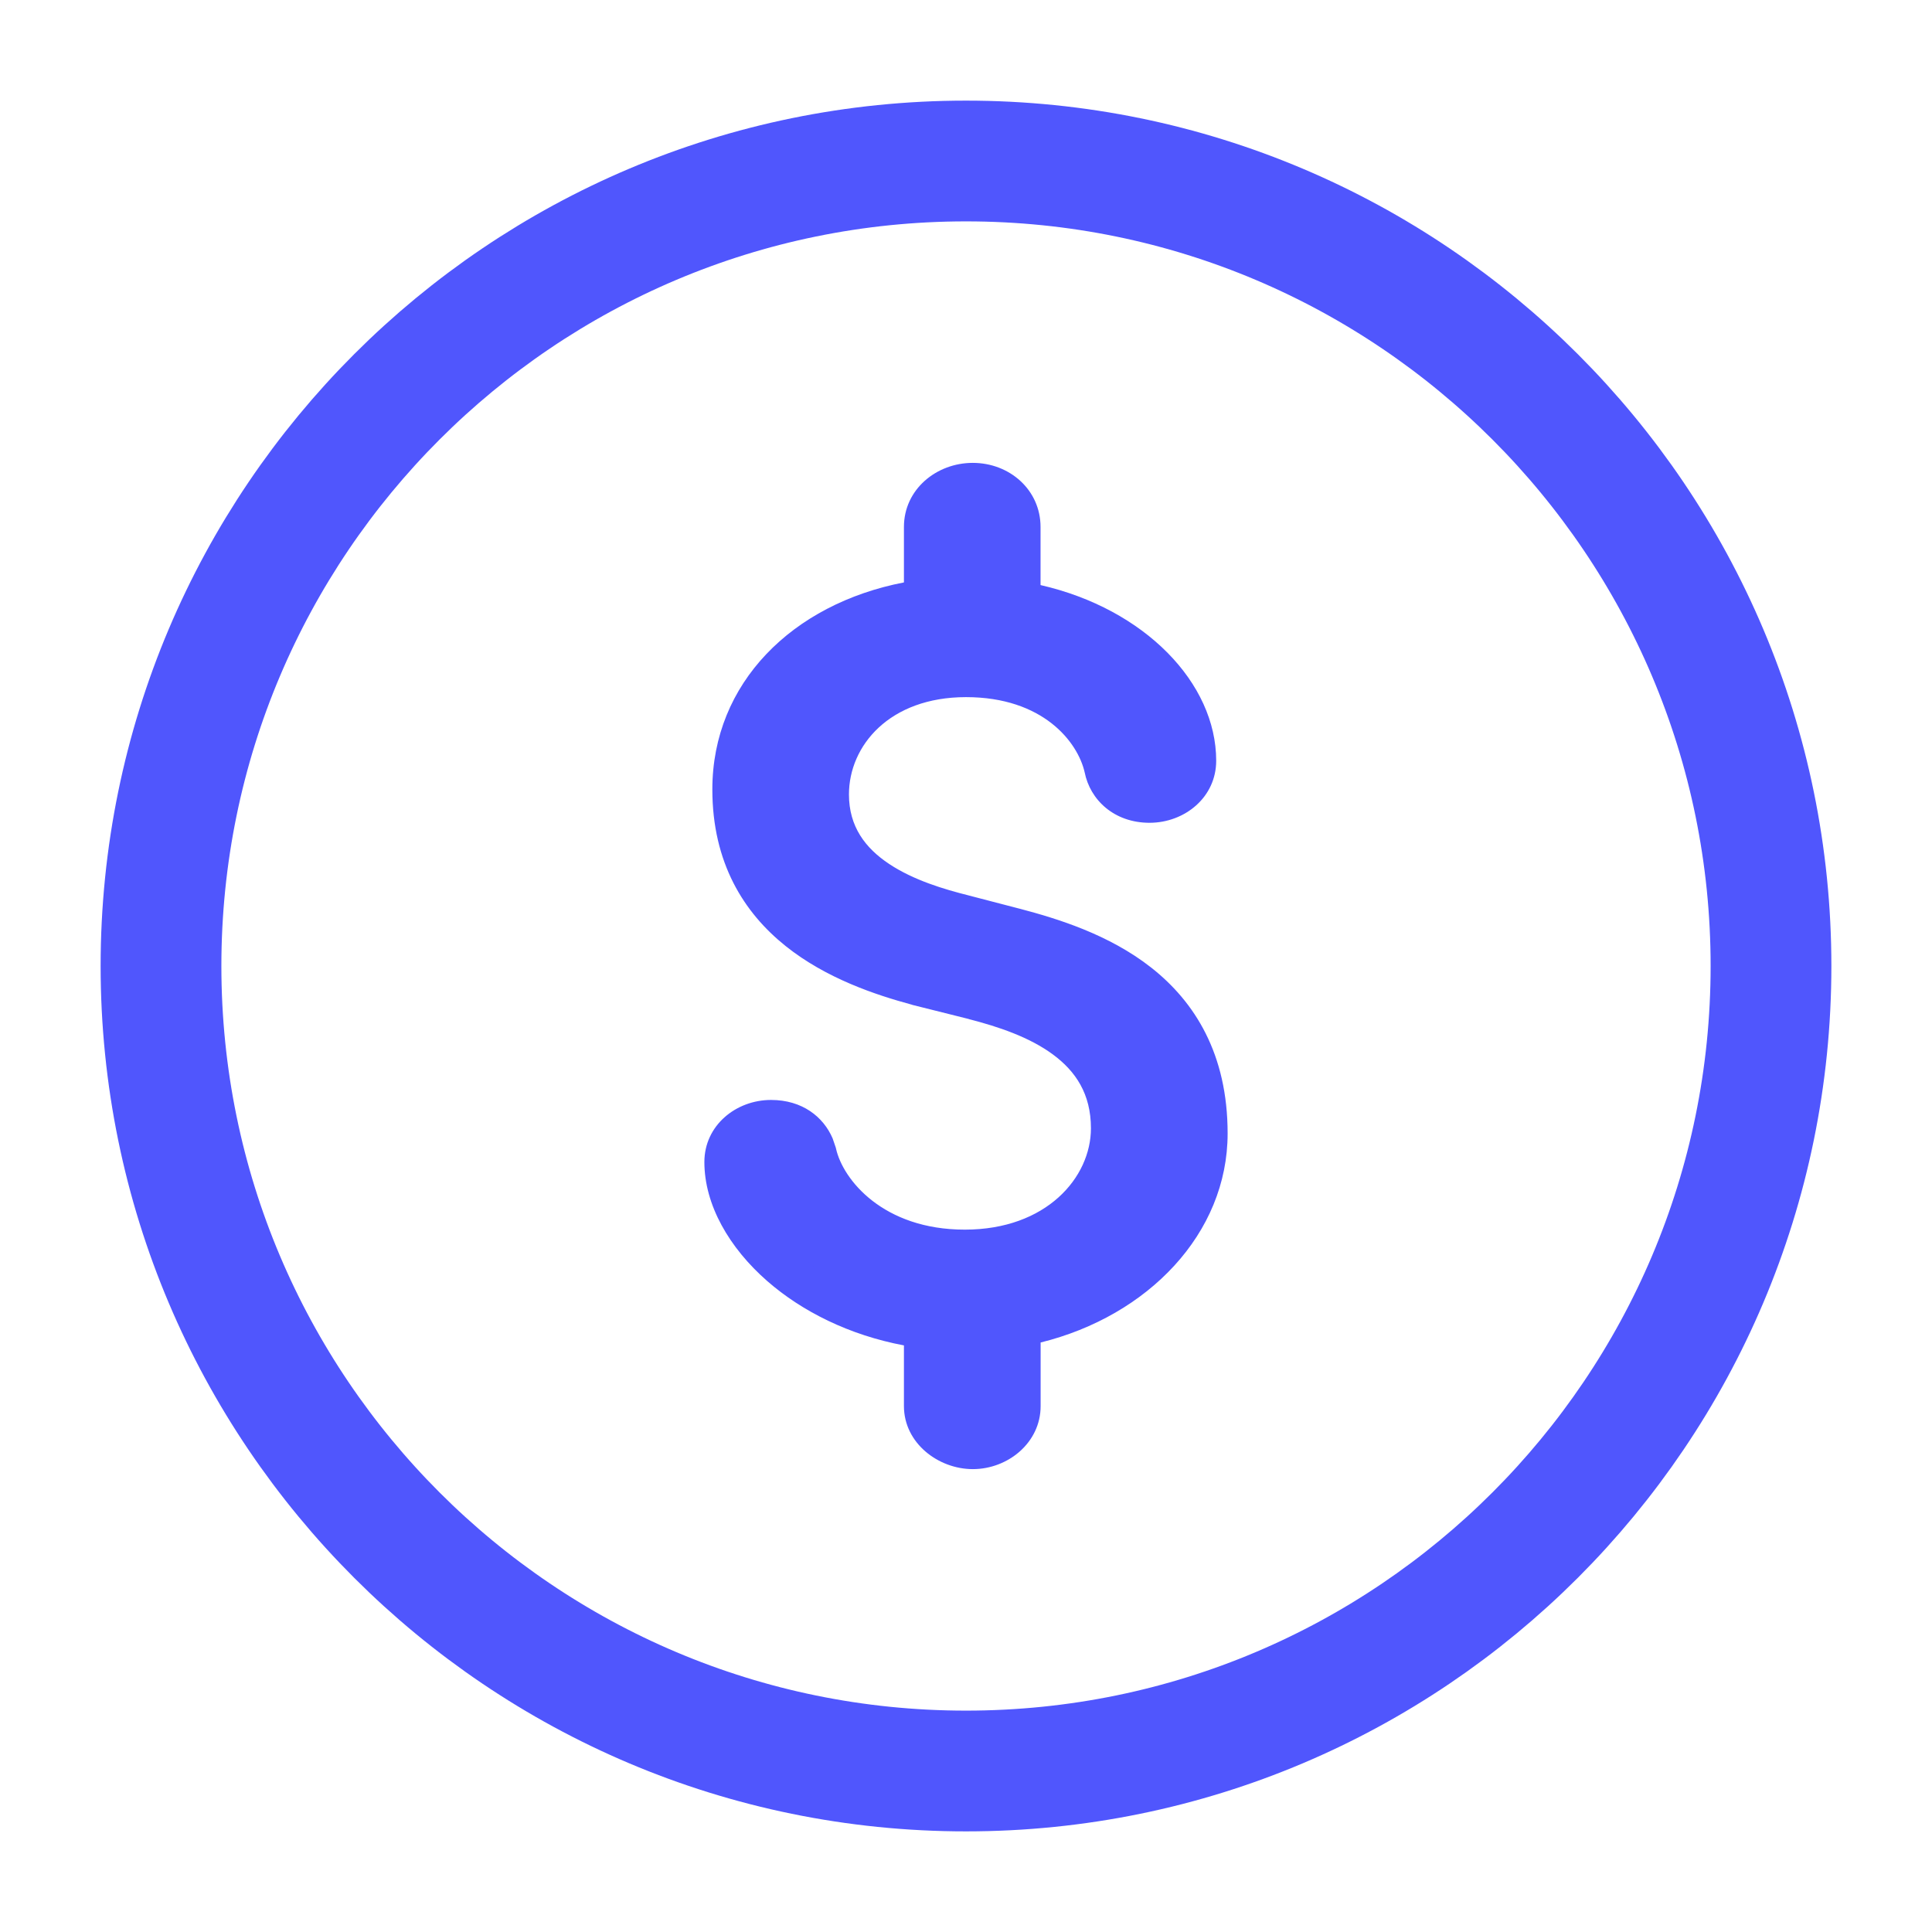
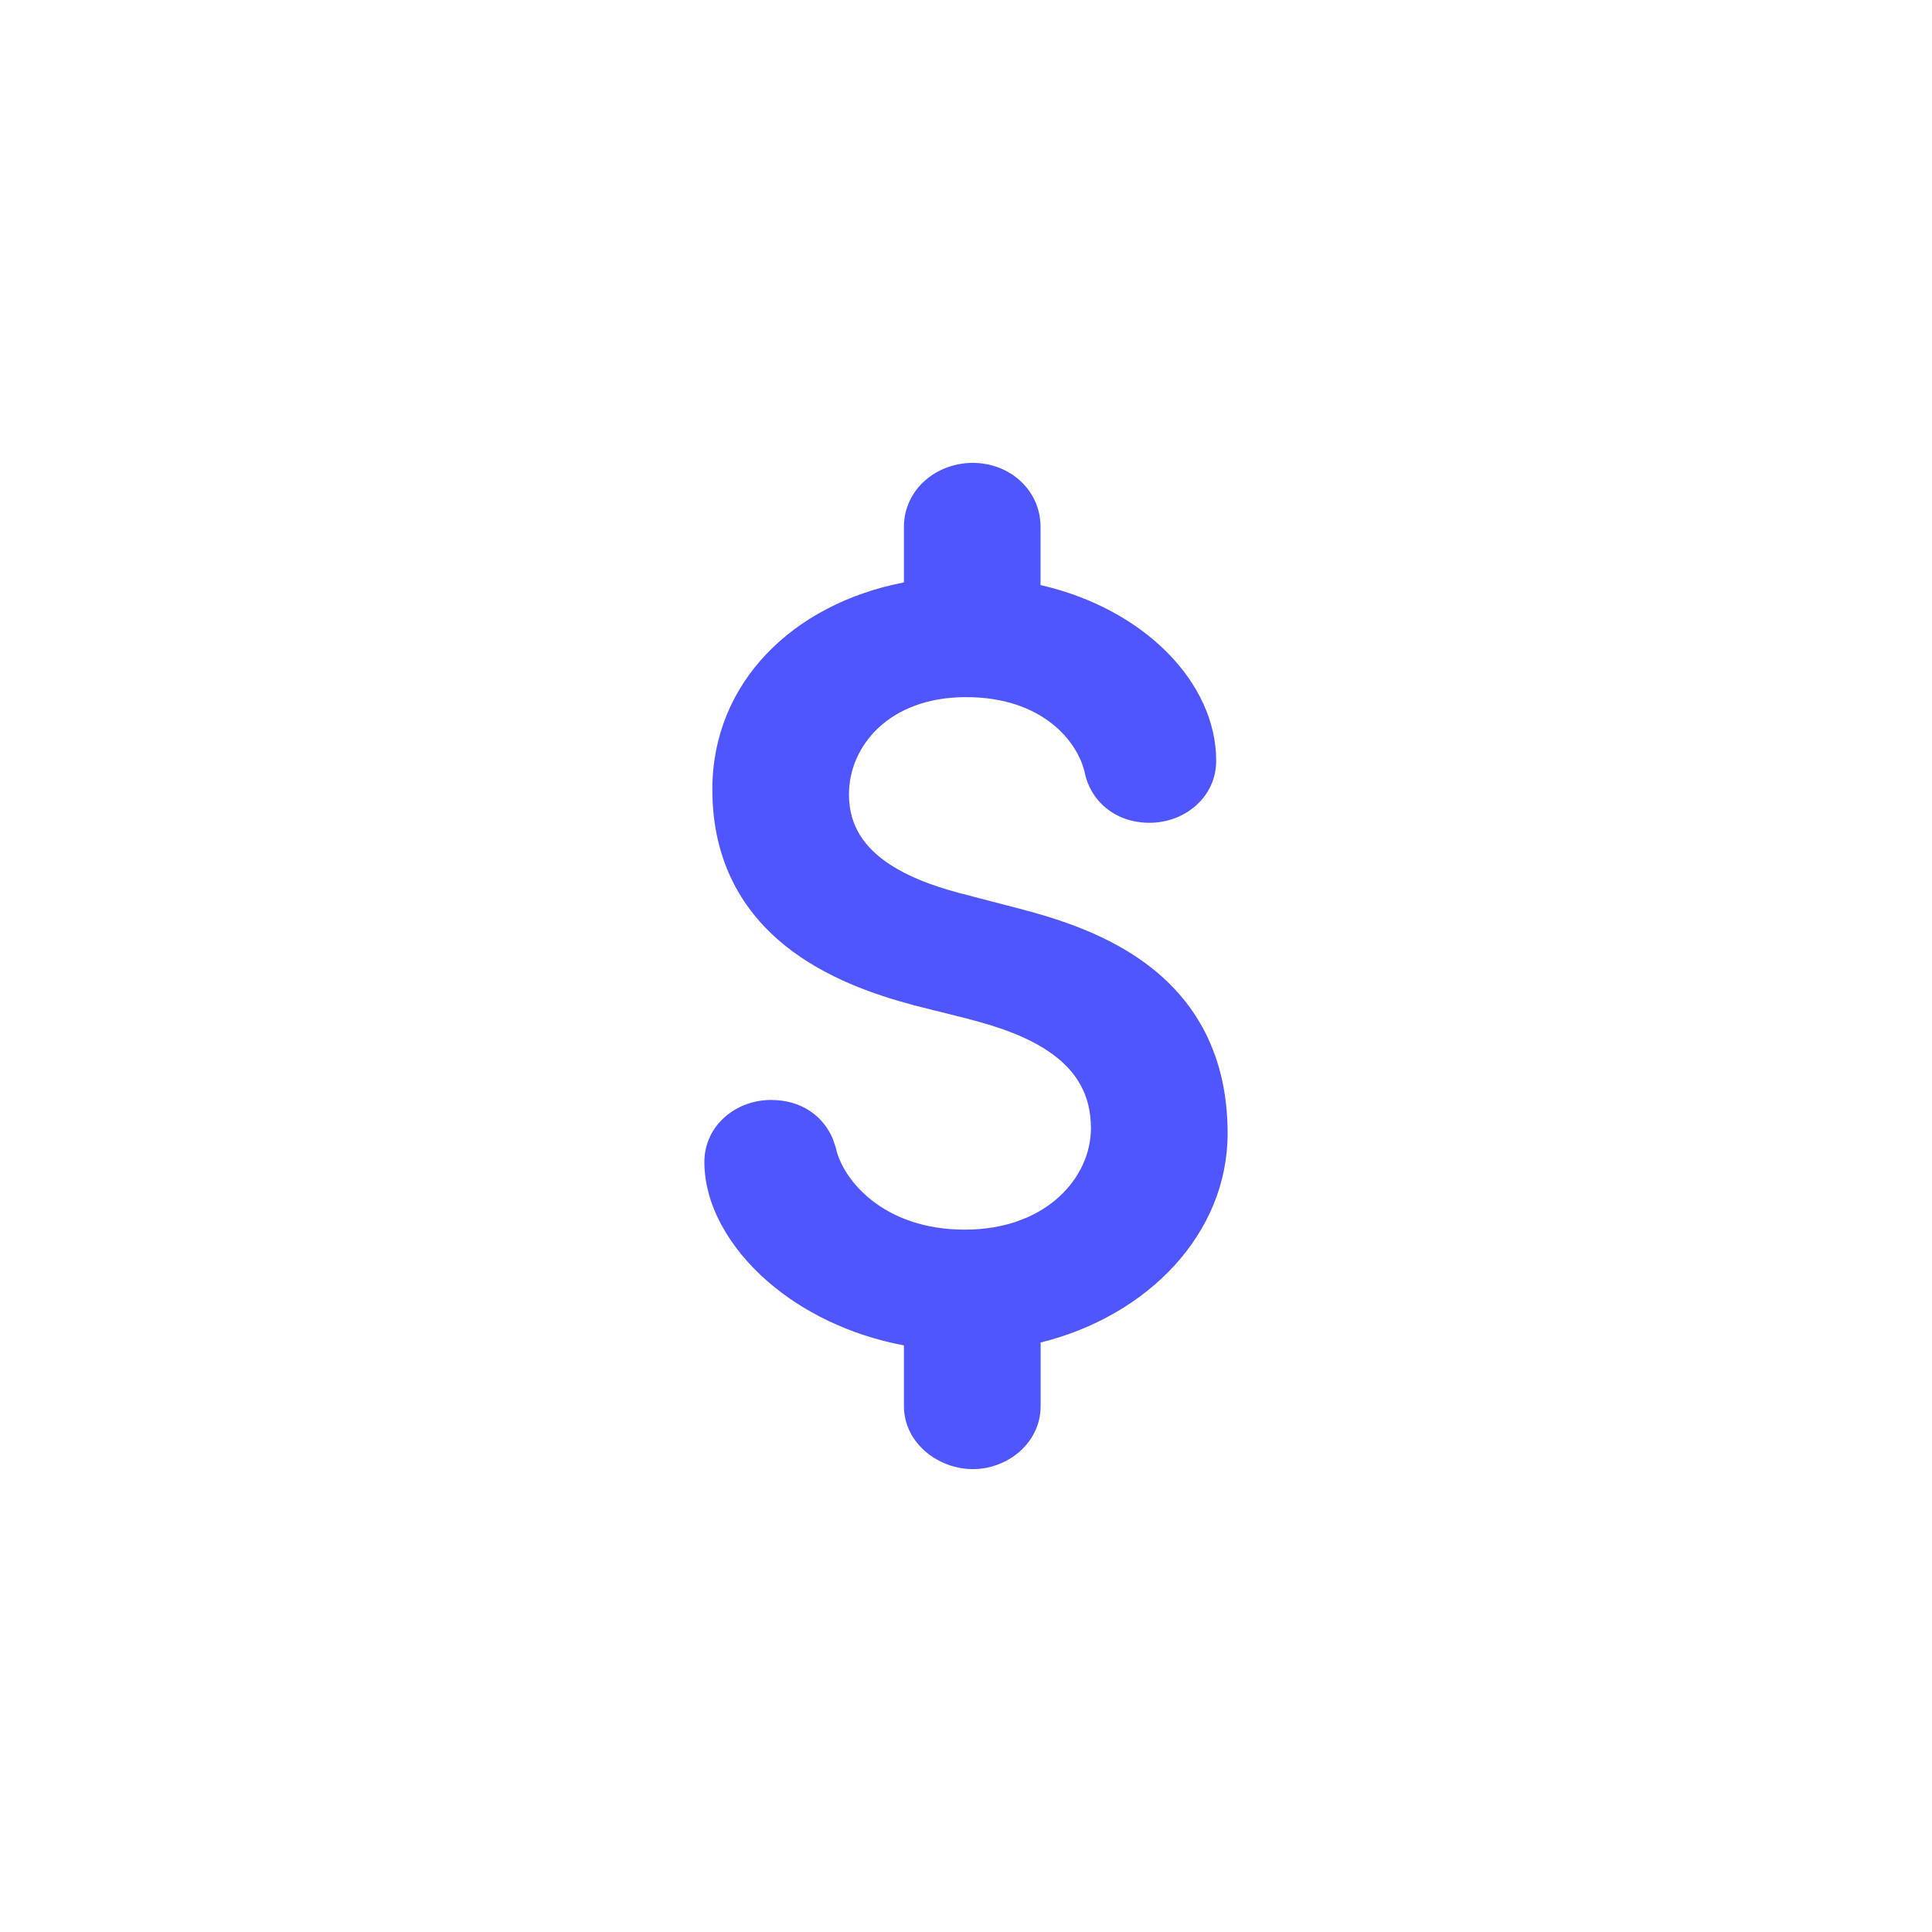
<svg xmlns="http://www.w3.org/2000/svg" width="24" height="24" viewBox="0 0 24 24" fill="none">
-   <path d="M22 12C22 17.52 17.52 22 12 22C6.48 22 2 17.52 2 12C2 6.48 6.48 2 12 2C17.52 2 22 6.48 22 12Z" stroke="#5056FD" stroke-width="1.5" stroke-linecap="round" stroke-linejoin="round" />
  <path d="M11.479 16.503C10.028 16.312 9 15.311 9 14.435C9 14.143 9.254 13.914 9.578 13.914C9.901 13.914 10.085 14.105 10.141 14.32C10.253 14.828 10.859 15.525 11.986 15.525C13.112 15.525 13.802 14.789 13.802 14.016C13.802 12.976 12.844 12.608 12.098 12.418L11.394 12.241C10.507 12 9.099 11.467 9.099 9.805C9.099 8.575 10.07 7.636 11.479 7.446V6.546C11.479 6.241 11.746 6 12.084 6C12.423 6 12.676 6.241 12.676 6.546V7.471C14.013 7.7 14.858 8.6 14.858 9.45C14.858 9.742 14.605 9.97 14.281 9.97C13.956 9.97 13.76 9.768 13.718 9.539C13.605 9.044 13.07 8.41 12 8.41C10.93 8.41 10.296 9.108 10.296 9.869C10.296 10.884 11.366 11.214 11.972 11.366L12.606 11.531C13.521 11.772 15 12.267 15 14.08C15 15.235 14.029 16.224 12.677 16.478V17.467C12.677 17.759 12.409 18 12.085 18C11.762 18 11.479 17.759 11.479 17.467V16.503L11.479 16.503Z" fill="#5056FD" />
  <path d="M12.426 6.546C12.426 6.396 12.301 6.25 12.084 6.25C11.859 6.25 11.729 6.403 11.729 6.546V7.664L11.512 7.693C10.193 7.872 9.349 8.732 9.349 9.806C9.349 10.552 9.66 11.032 10.07 11.36C10.492 11.698 11.024 11.881 11.46 11.999H11.459L12.159 12.176H12.16C12.54 12.273 13.005 12.422 13.378 12.697C13.763 12.982 14.052 13.403 14.052 14.016C14.052 14.953 13.223 15.775 11.985 15.775C10.755 15.775 10.044 15.011 9.899 14.384L9.865 14.302C9.818 14.224 9.73 14.164 9.578 14.164C9.367 14.164 9.25 14.305 9.25 14.435C9.25 14.777 9.456 15.183 9.86 15.537C10.21 15.844 10.693 16.095 11.262 16.213L11.511 16.255L11.588 16.265L11.646 16.316L11.646 16.317L11.729 16.393V17.468C11.73 17.59 11.866 17.75 12.085 17.75C12.296 17.75 12.427 17.597 12.427 17.468V16.27L12.631 16.232C13.9 15.994 14.75 15.082 14.75 14.08C14.75 13.255 14.419 12.748 13.991 12.412C13.55 12.066 12.996 11.892 12.542 11.773V11.771L11.911 11.607V11.608C11.606 11.532 11.15 11.403 10.769 11.149C10.378 10.889 10.046 10.483 10.046 9.869C10.046 8.951 10.811 8.16 12 8.16C13.182 8.16 13.822 8.871 13.961 9.483L13.964 9.493H13.963C13.984 9.605 14.078 9.721 14.281 9.721C14.492 9.72 14.608 9.58 14.608 9.45C14.608 8.767 13.901 7.935 12.634 7.718L12.426 7.683V6.546ZM12.926 7.268C14.221 7.564 15.108 8.485 15.108 9.45C15.108 9.903 14.719 10.22 14.281 10.221C13.839 10.221 13.542 9.936 13.474 9.594C13.388 9.217 12.957 8.66 12 8.66C11.049 8.66 10.546 9.264 10.546 9.869C10.546 10.269 10.75 10.536 11.045 10.732C11.35 10.935 11.732 11.048 12.032 11.123L12.035 11.124L12.669 11.289H12.67C13.131 11.411 13.773 11.605 14.301 12.02C14.841 12.445 15.25 13.092 15.25 14.08C15.25 15.324 14.26 16.348 12.927 16.677V17.468C12.927 17.921 12.521 18.25 12.085 18.25C11.657 18.25 11.23 17.928 11.229 17.468V16.713C10.549 16.585 9.963 16.291 9.531 15.914C9.059 15.501 8.75 14.968 8.75 14.435C8.75 13.981 9.142 13.664 9.578 13.664C9.967 13.664 10.228 13.874 10.343 14.141L10.383 14.258L10.385 14.267C10.47 14.653 10.97 15.275 11.985 15.275C13 15.275 13.552 14.626 13.552 14.016C13.552 13.588 13.361 13.307 13.081 13.1C12.789 12.884 12.403 12.754 12.036 12.66V12.659L11.333 12.483L11.329 12.481C10.878 12.359 10.262 12.155 9.758 11.751C9.242 11.338 8.849 10.72 8.849 9.806C8.849 8.486 9.843 7.503 11.229 7.235V6.546C11.229 6.079 11.633 5.75 12.084 5.75C12.543 5.75 12.926 6.087 12.926 6.546V7.268Z" fill="#5056FD" />
</svg>